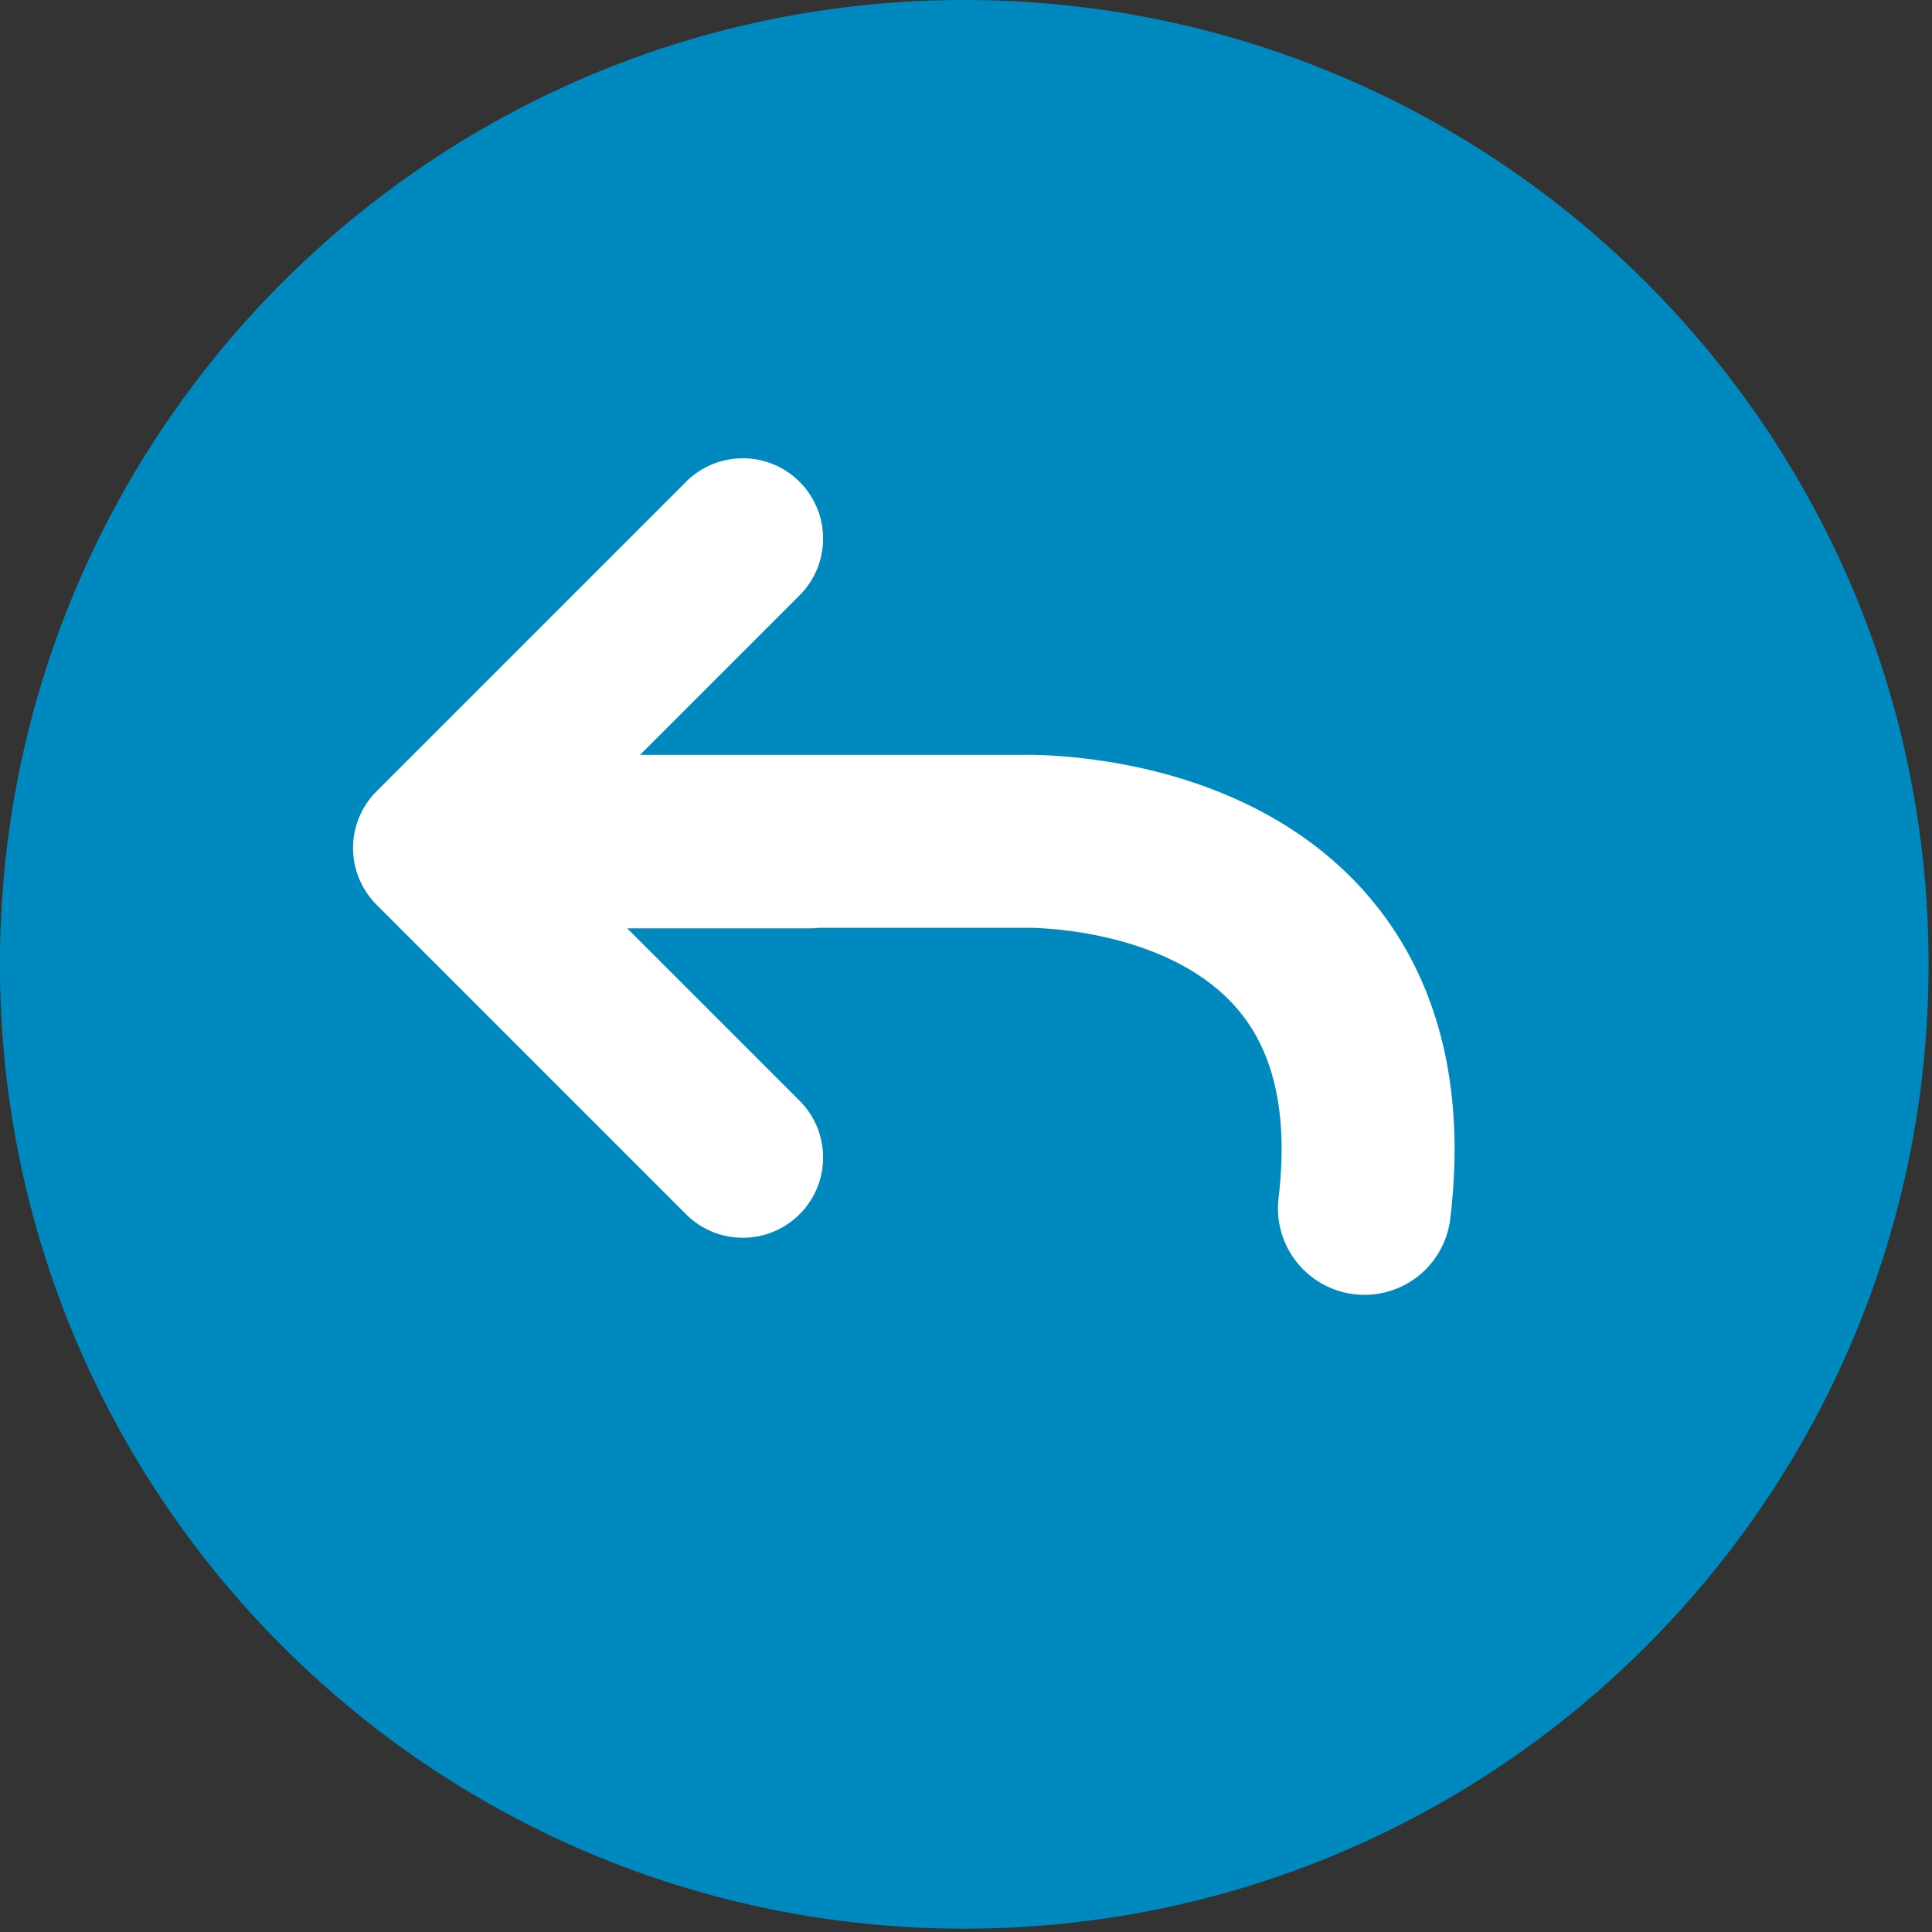
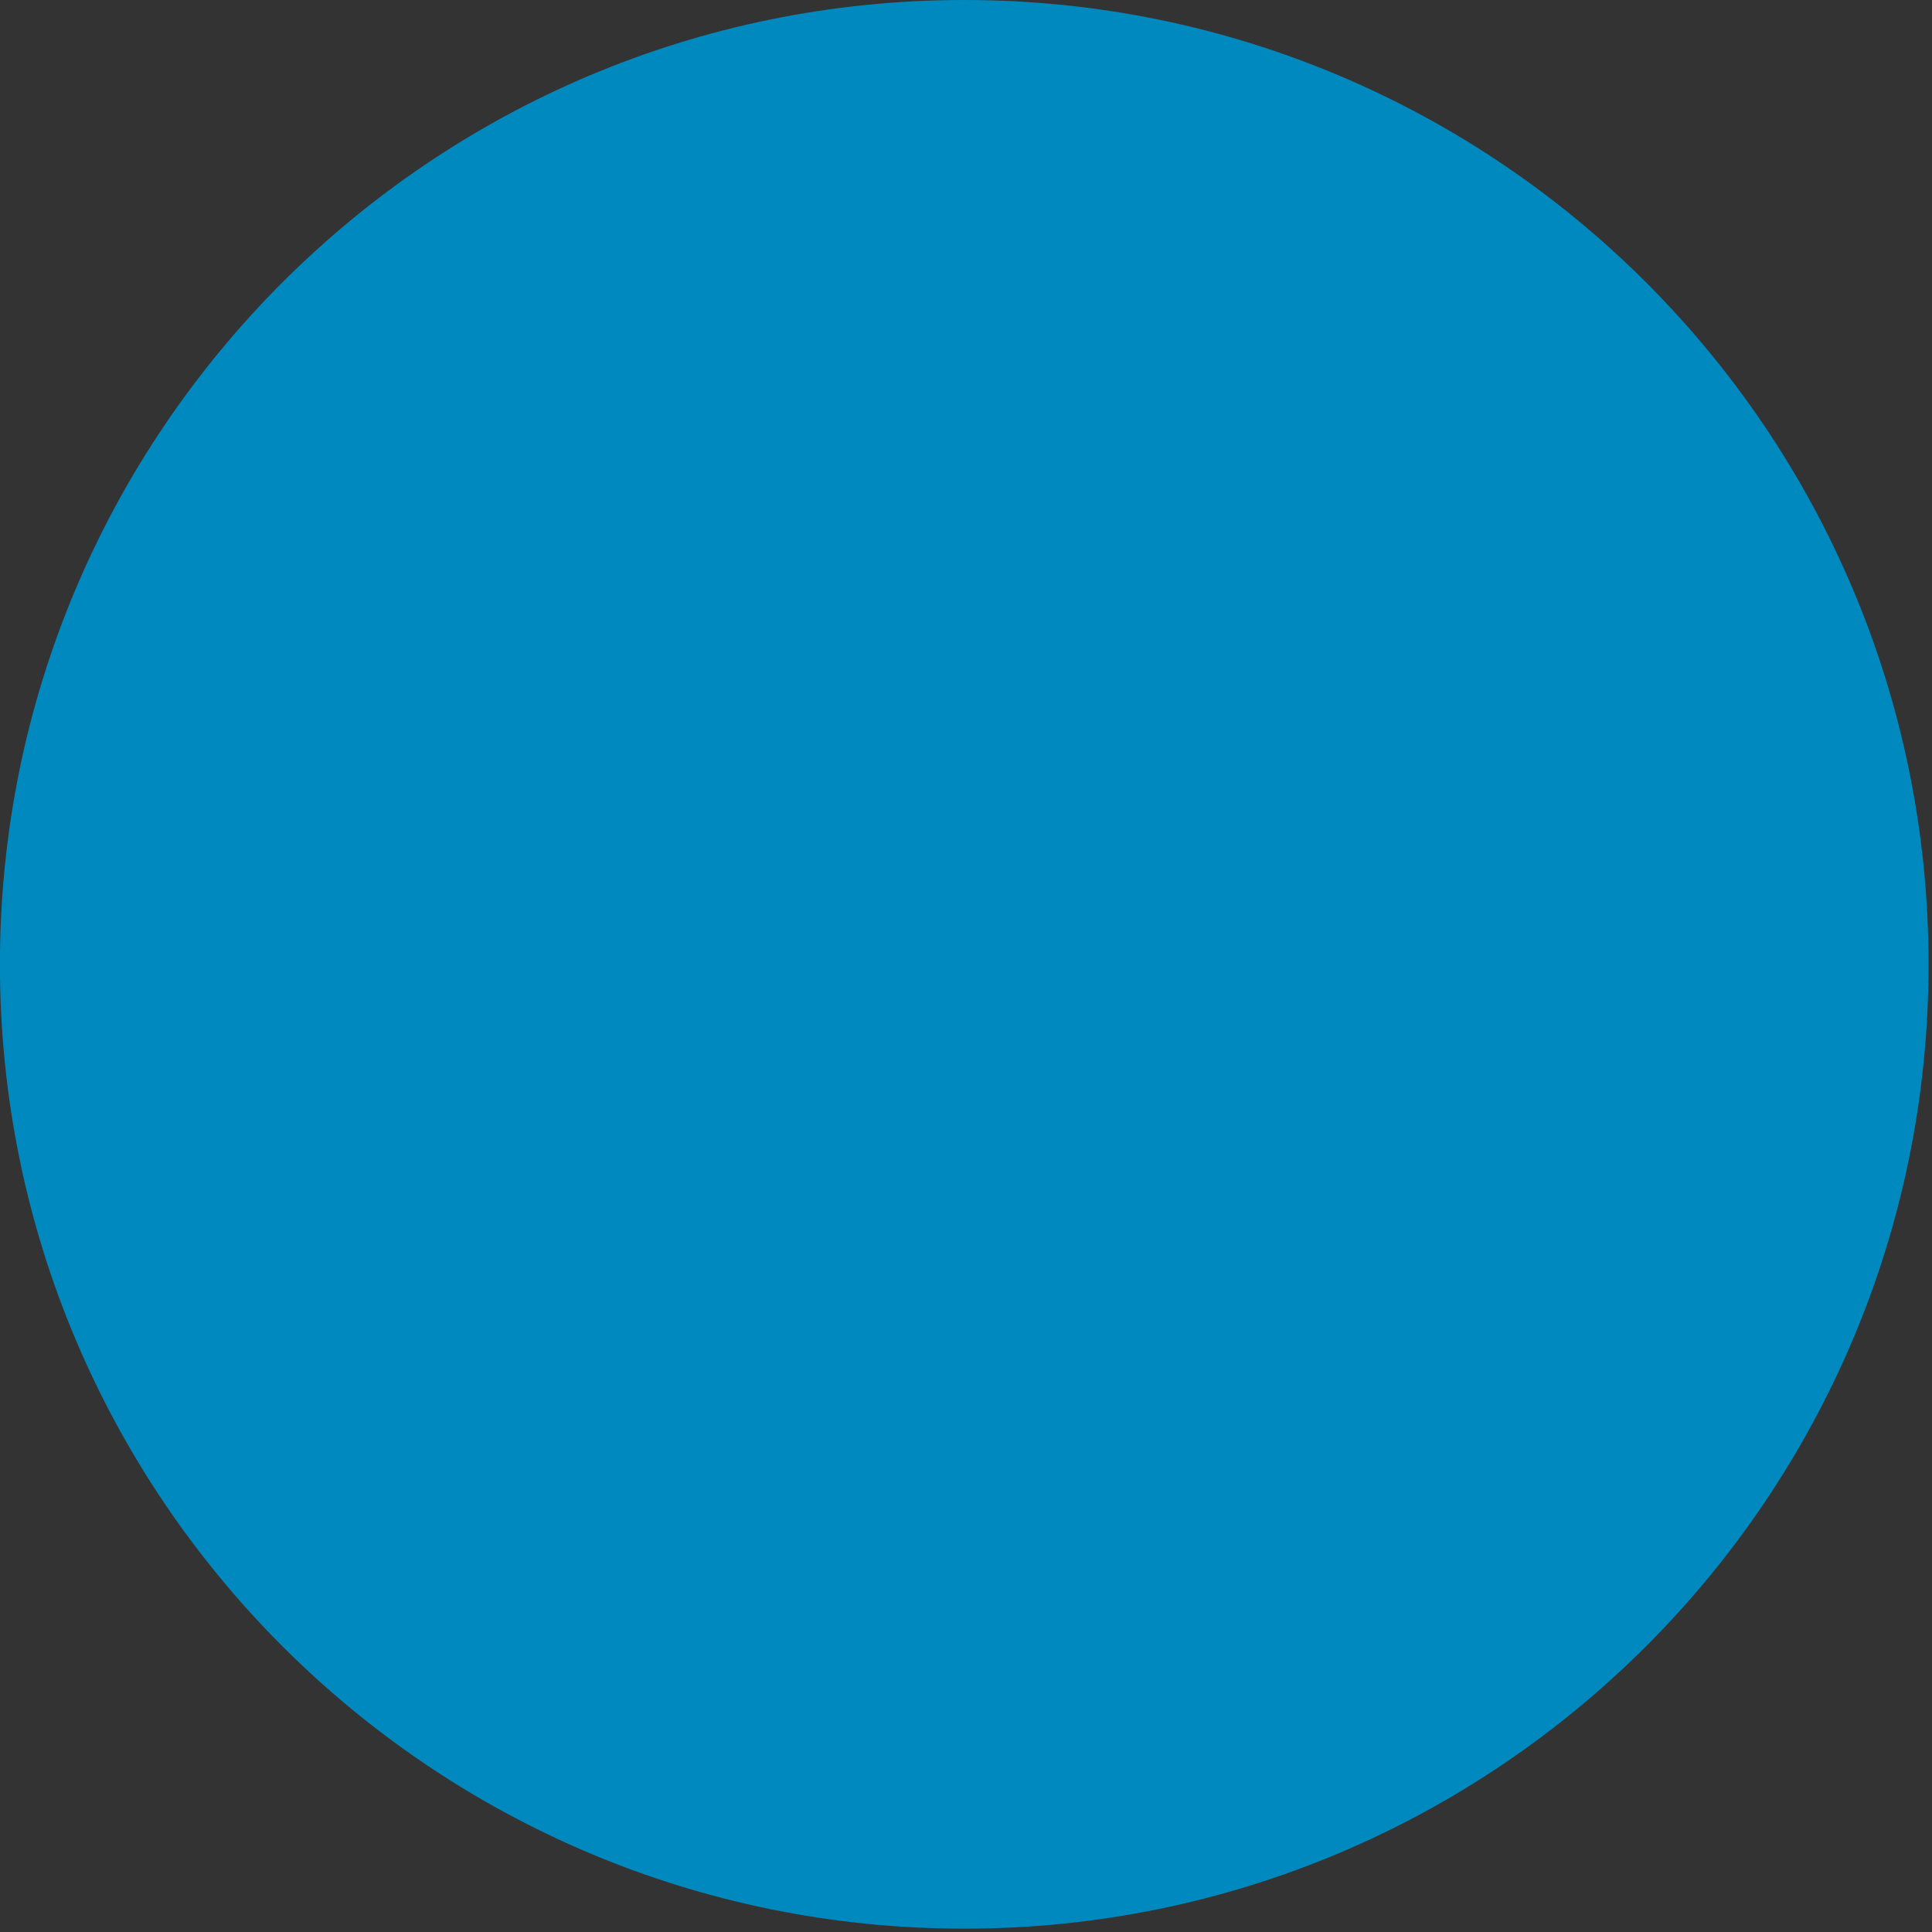
<svg xmlns="http://www.w3.org/2000/svg" width="100%" height="100%" viewBox="0 0 512 512" version="1.1" xml:space="preserve" style="fill-rule:evenodd;clip-rule:evenodd;stroke-linecap:round;stroke-miterlimit:10;">
  <rect x="0" y="0" width="512" height="512" fill="#333333" stroke="none" />
  <g transform="matrix(1,0,0,1,-980.965,-1482.34)">
    <g transform="matrix(0,-4.167,-4.167,0,1236.5,1482.34)">
      <path d="M-61.329,-61.329C-95.2,-61.329 -122.658,-33.871 -122.658,0C-122.658,33.872 -95.2,61.329 -61.329,61.329C-27.457,61.329 0,33.872 0,0C0,-33.871 -27.457,-61.329 -61.329,-61.329" style="fill:rgb(0,137,190);fill-rule:nonzero;" />
    </g>
    <g transform="matrix(4.167,0,0,4.167,1192.86,1610.02)">
-       <path d="M0,46.583C1.994,44.589 1.994,41.355 0,39.361L-10.963,28.398L0.747,28.398C0.868,28.398 0.988,28.394 1.107,28.385L1.107,18.198C0.988,18.19 0.868,18.185 0.747,18.185L-10.963,18.185L0,7.222C1.994,5.228 1.994,1.994 0,0C-1.994,-1.994 -5.228,-1.994 -7.222,0L-26.902,19.68C-27.022,19.8 -27.136,19.927 -27.244,20.059L-27.27,20.091C-27.366,20.211 -27.458,20.335 -27.543,20.463L-27.577,20.516C-27.657,20.639 -27.732,20.765 -27.801,20.895L-27.83,20.952C-27.897,21.082 -27.959,21.215 -28.015,21.351L-28.034,21.4C-28.09,21.538 -28.14,21.68 -28.183,21.824L-28.193,21.86C-28.236,22.006 -28.272,22.155 -28.302,22.306L-28.307,22.335C-28.336,22.486 -28.359,22.639 -28.374,22.795L-28.375,22.82C-28.39,22.975 -28.398,23.132 -28.398,23.292C-28.398,23.451 -28.39,23.608 -28.375,23.763L-28.374,23.788C-28.359,23.944 -28.336,24.097 -28.307,24.248L-28.302,24.277C-28.272,24.428 -28.236,24.577 -28.193,24.723L-28.183,24.759C-28.14,24.903 -28.09,25.045 -28.034,25.183L-28.024,25.213L-28.015,25.232C-27.959,25.368 -27.897,25.501 -27.83,25.631L-27.801,25.688C-27.732,25.818 -27.657,25.944 -27.577,26.067L-27.543,26.12C-27.458,26.248 -27.366,26.372 -27.27,26.492L-27.244,26.525C-27.136,26.656 -27.022,26.782 -26.902,26.902L-7.222,46.583C-5.228,48.577 -1.994,48.577 0,46.583" style="fill:white;fill-rule:nonzero;" />
-     </g>
+       </g>
    <g transform="matrix(4.167,0,0,4.167,1136.81,1799.43)">
-       <path d="M0,-22.588L27.68,-22.588C27.68,-22.588 52.245,-23.341 49.374,0.753" style="fill:none;fill-rule:nonzero;stroke:white;stroke-width:11px;" />
-     </g>
+       </g>
  </g>
</svg>